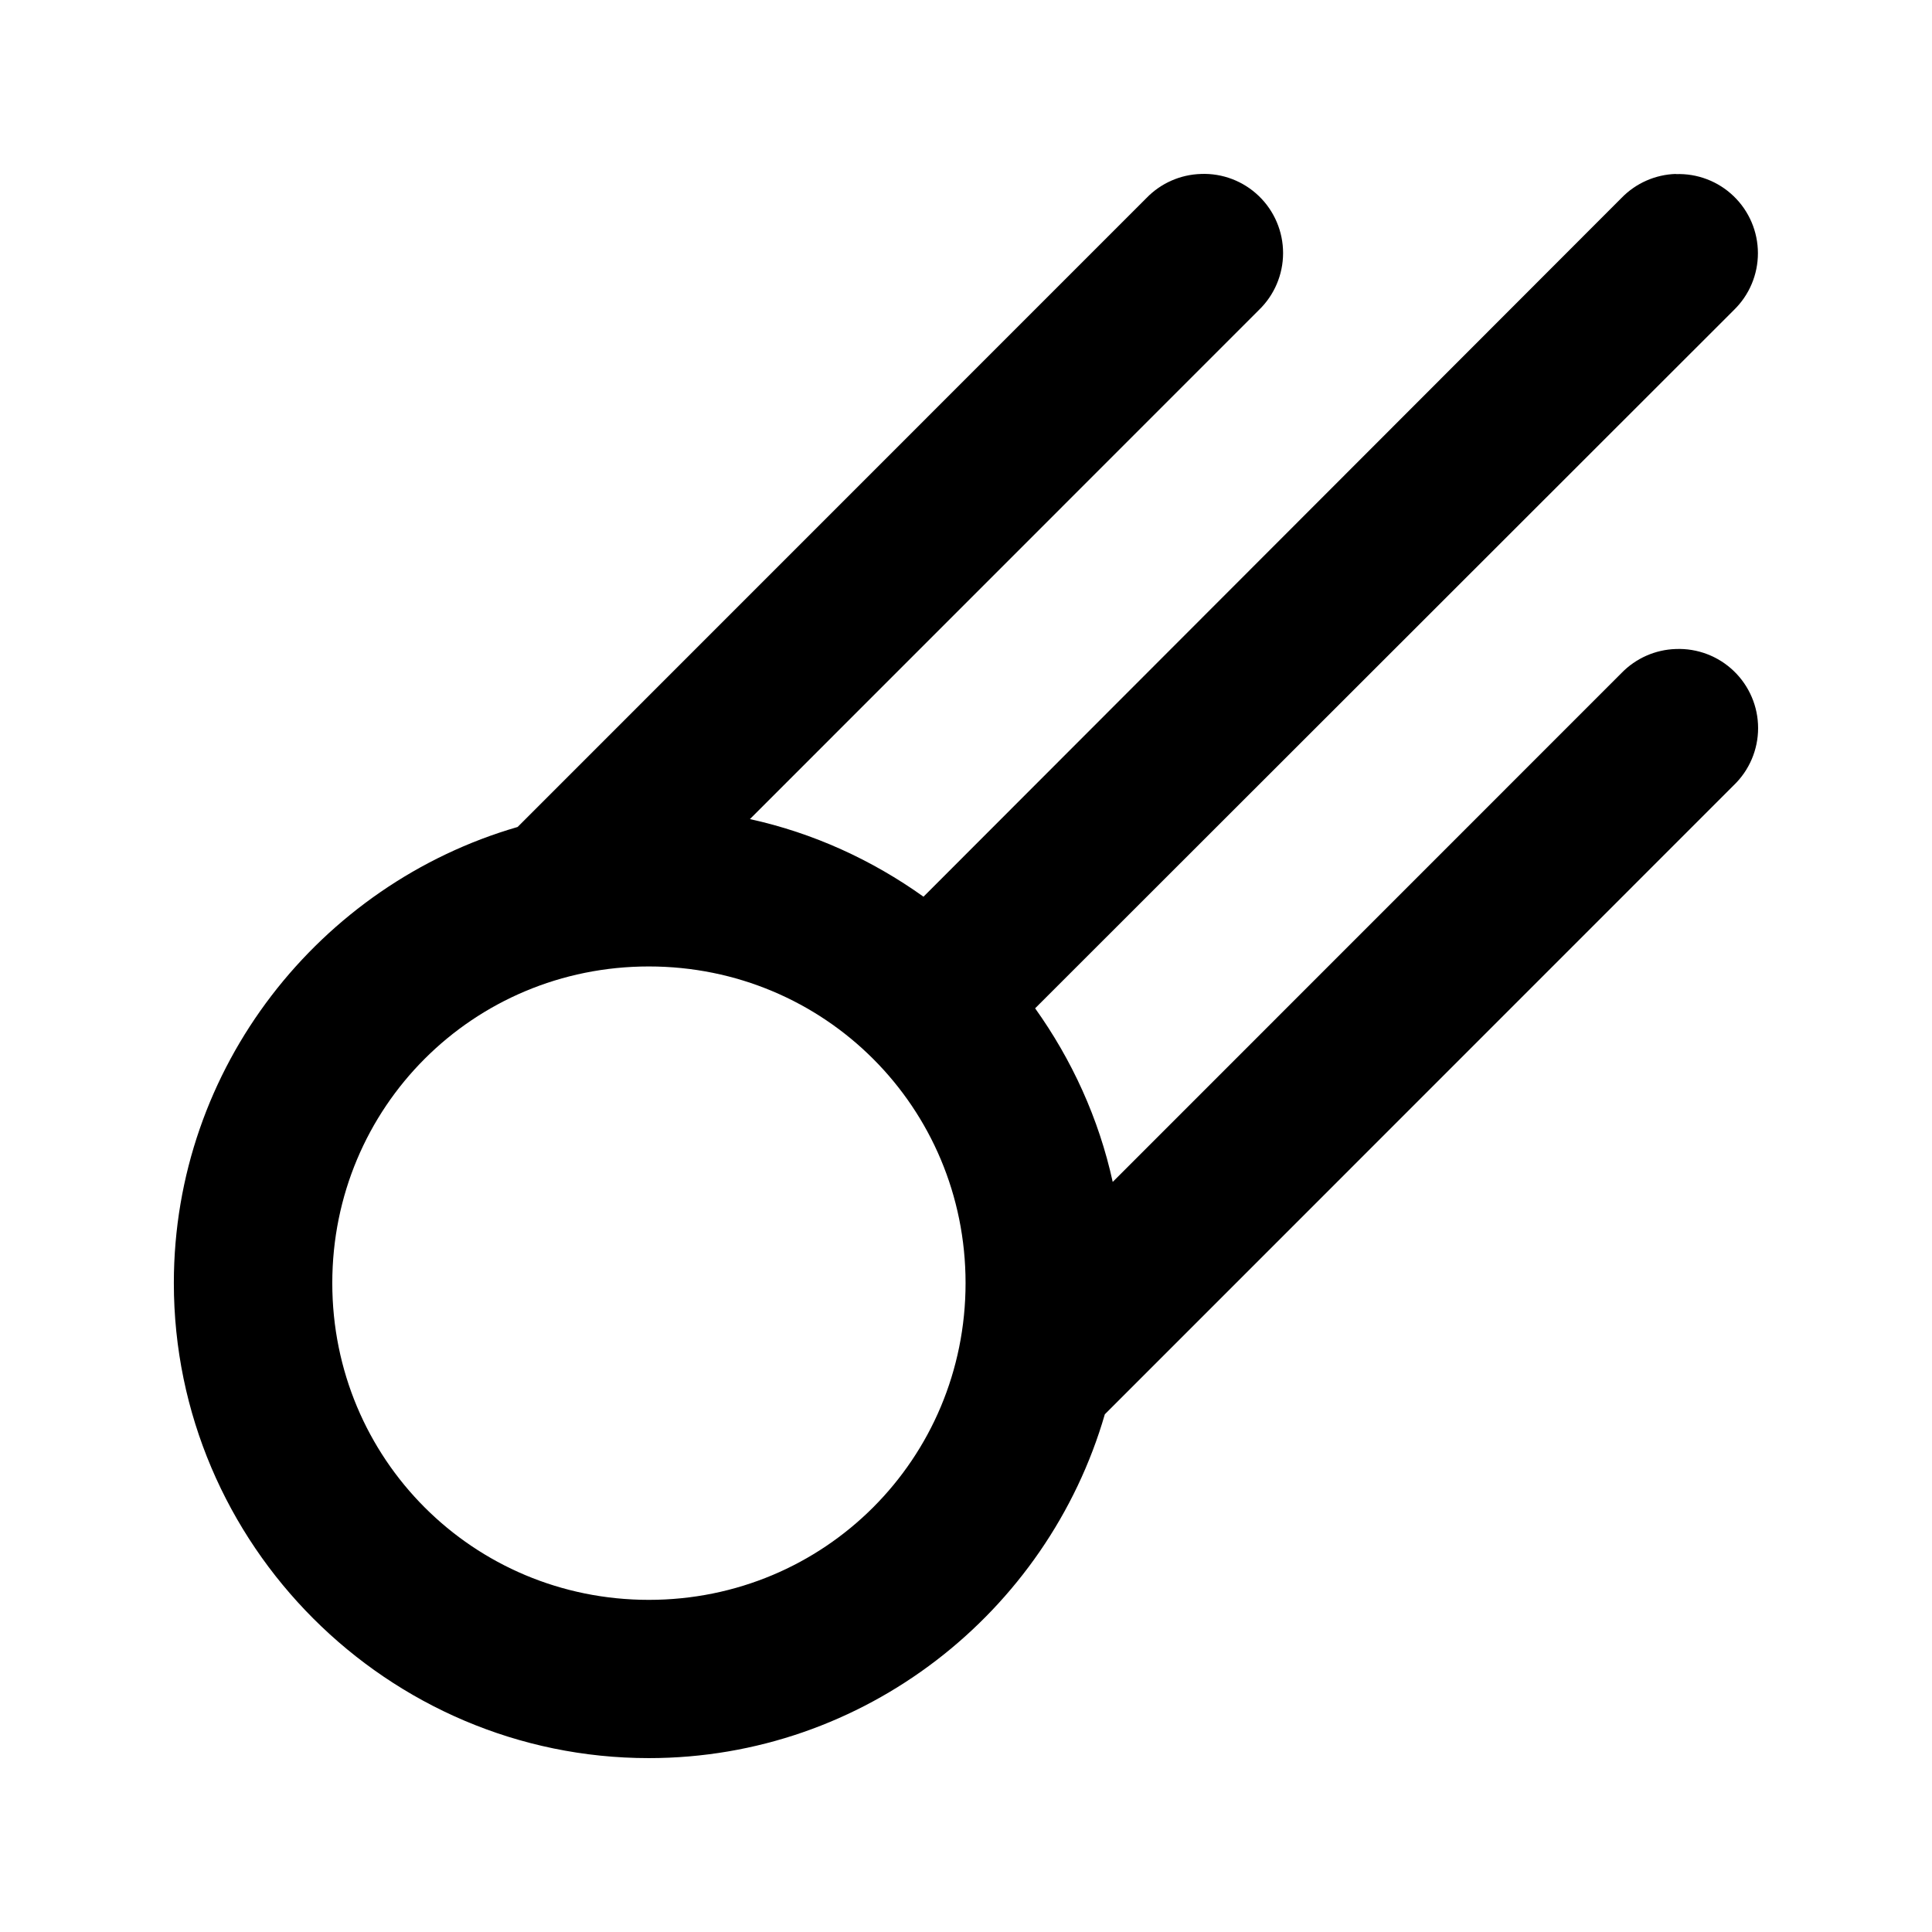
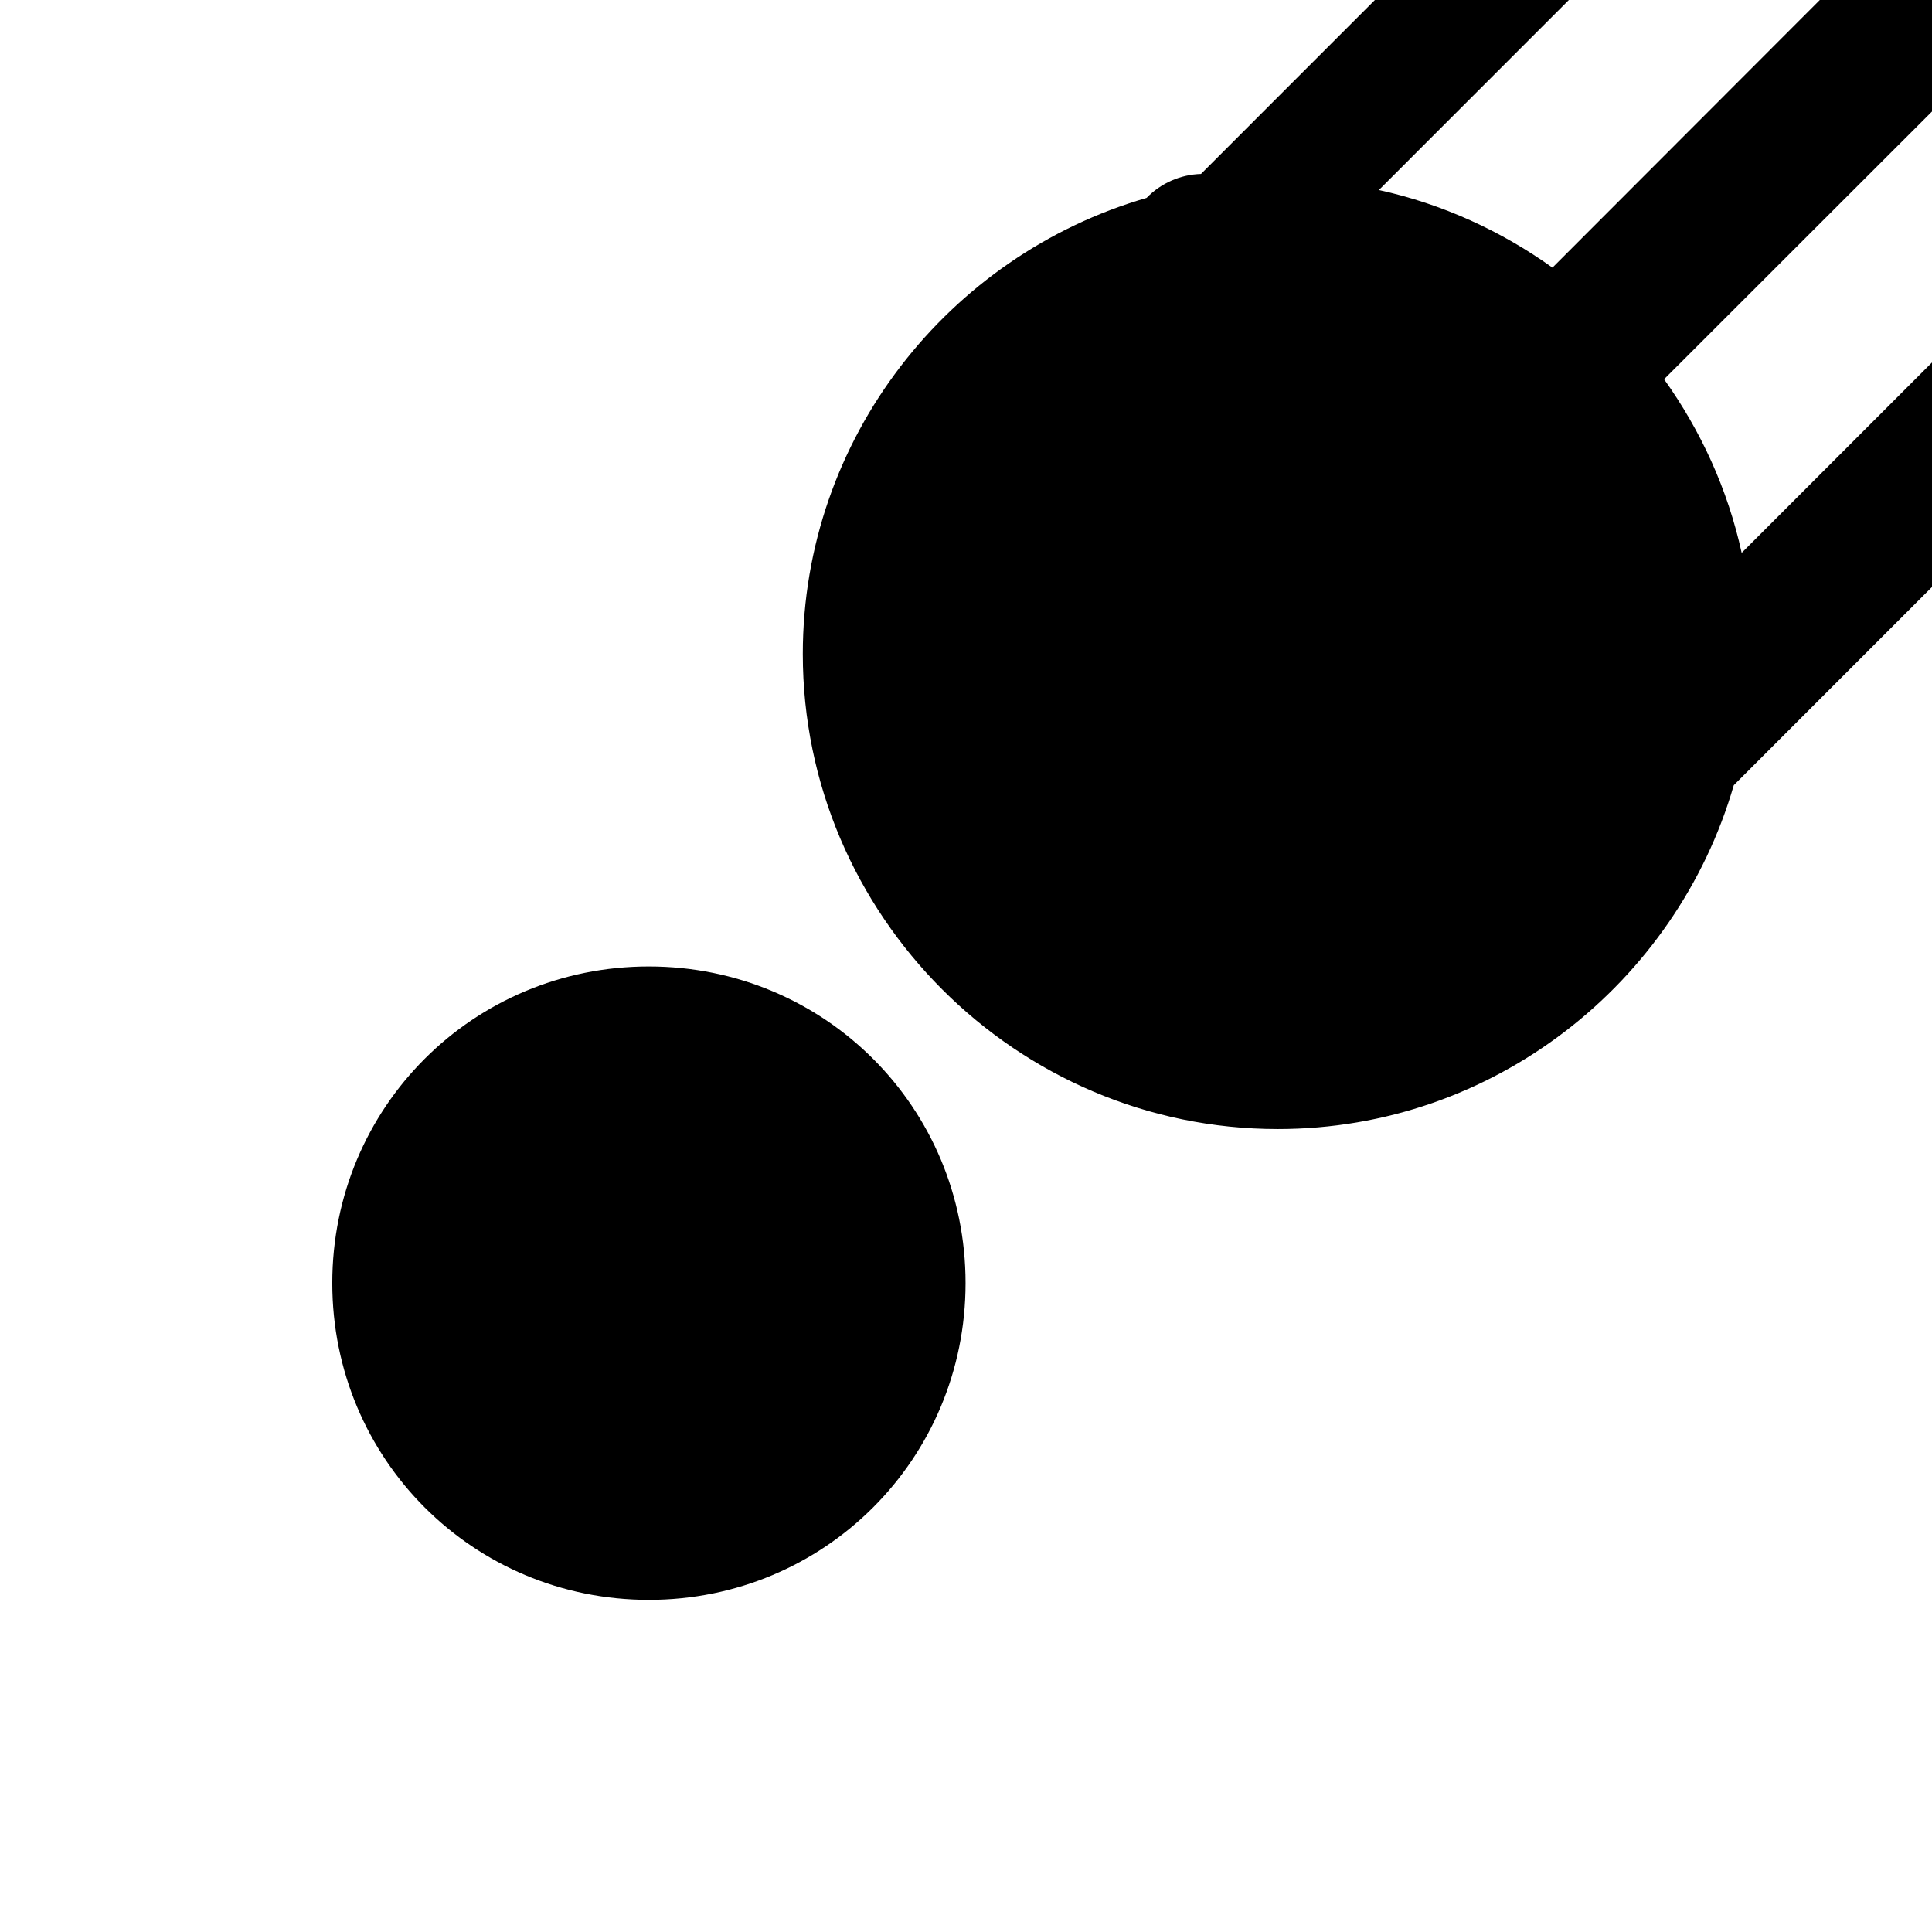
<svg xmlns="http://www.w3.org/2000/svg" fill="#000000" width="800px" height="800px" version="1.1" viewBox="144 144 512 512">
-   <path d="m462.27 190.1c-5.449 0.16-10.621 2.438-14.418 6.348l-166.68 166.71c-52.438 15.199-91.102 63.676-91.102 120.86 0 69.262 56.629 125.9 125.88 125.9 57.176 0 105.64-38.672 120.84-91.117l166.68-166.71c4.117-3.957 6.445-9.418 6.445-15.129 0.004-5.711-2.324-11.172-6.438-15.129-4.117-3.957-9.664-6.066-15.371-5.84-5.434 0.172-10.586 2.449-14.375 6.348l-134.85 134.88c-3.688-16.844-10.844-32.398-20.562-46.008l185.15-185.02h-0.004c4.098-3.961 6.406-9.414 6.402-15.109-0.008-5.699-2.328-11.148-6.434-15.098-4.106-3.953-9.637-6.062-15.332-5.848v-0.043c-5.434 0.172-10.586 2.449-14.375 6.348l-184.99 185.19c-13.609-9.719-29.16-16.875-46-20.566l134.85-134.88c4.113-3.949 6.441-9.406 6.445-15.113 0.004-5.703-2.312-11.164-6.418-15.121-4.106-3.961-9.648-6.074-15.348-5.859zm-146.32 210.02c46.578 0 83.934 37.32 83.934 83.91 0 46.59-37.352 83.949-83.934 83.949-46.578 0-83.891-37.359-83.891-83.949 0-46.59 37.312-83.91 83.891-83.91z" />
+   <path d="m462.27 190.1c-5.449 0.16-10.621 2.438-14.418 6.348c-52.438 15.199-91.102 63.676-91.102 120.86 0 69.262 56.629 125.9 125.88 125.9 57.176 0 105.64-38.672 120.84-91.117l166.68-166.71c4.117-3.957 6.445-9.418 6.445-15.129 0.004-5.711-2.324-11.172-6.438-15.129-4.117-3.957-9.664-6.066-15.371-5.84-5.434 0.172-10.586 2.449-14.375 6.348l-134.85 134.88c-3.688-16.844-10.844-32.398-20.562-46.008l185.15-185.02h-0.004c4.098-3.961 6.406-9.414 6.402-15.109-0.008-5.699-2.328-11.148-6.434-15.098-4.106-3.953-9.637-6.062-15.332-5.848v-0.043c-5.434 0.172-10.586 2.449-14.375 6.348l-184.99 185.19c-13.609-9.719-29.16-16.875-46-20.566l134.85-134.88c4.113-3.949 6.441-9.406 6.445-15.113 0.004-5.703-2.312-11.164-6.418-15.121-4.106-3.961-9.648-6.074-15.348-5.859zm-146.32 210.02c46.578 0 83.934 37.32 83.934 83.91 0 46.59-37.352 83.949-83.934 83.949-46.578 0-83.891-37.359-83.891-83.949 0-46.59 37.312-83.91 83.891-83.91z" />
</svg>